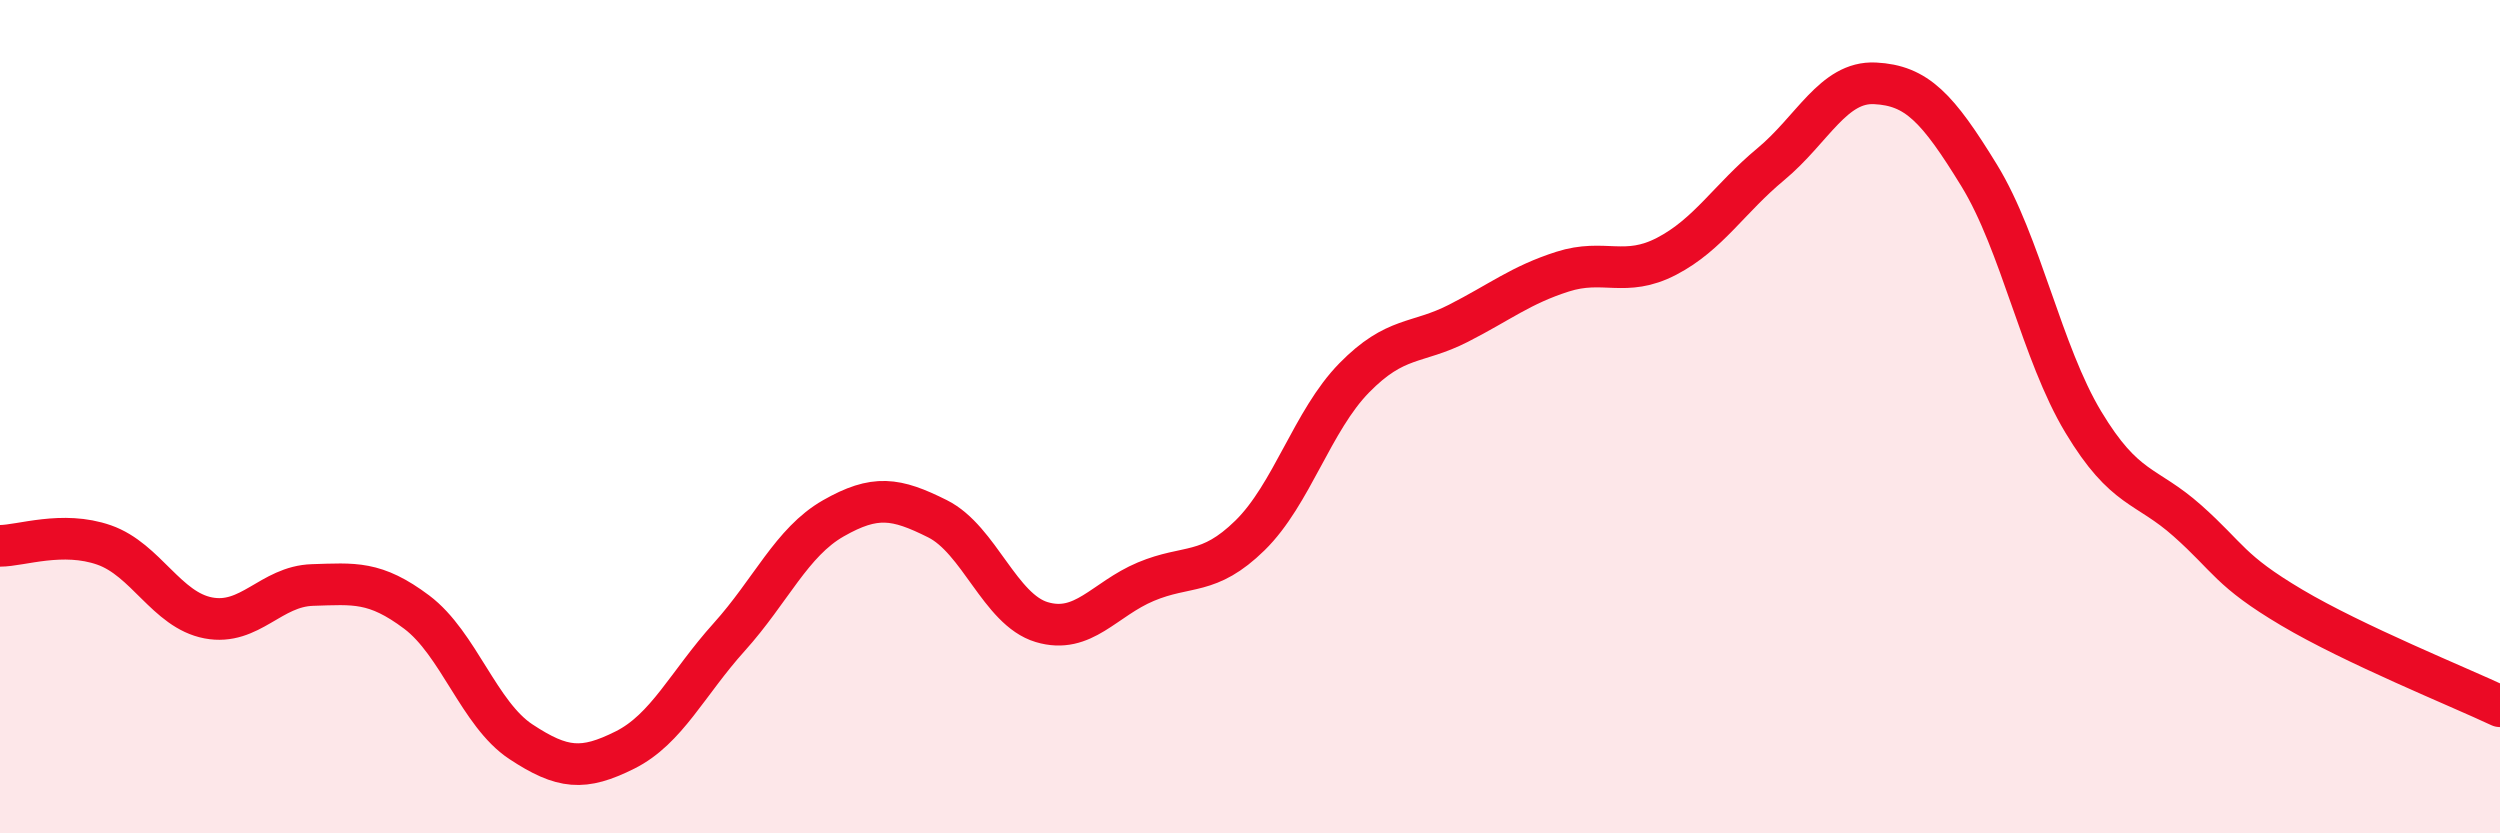
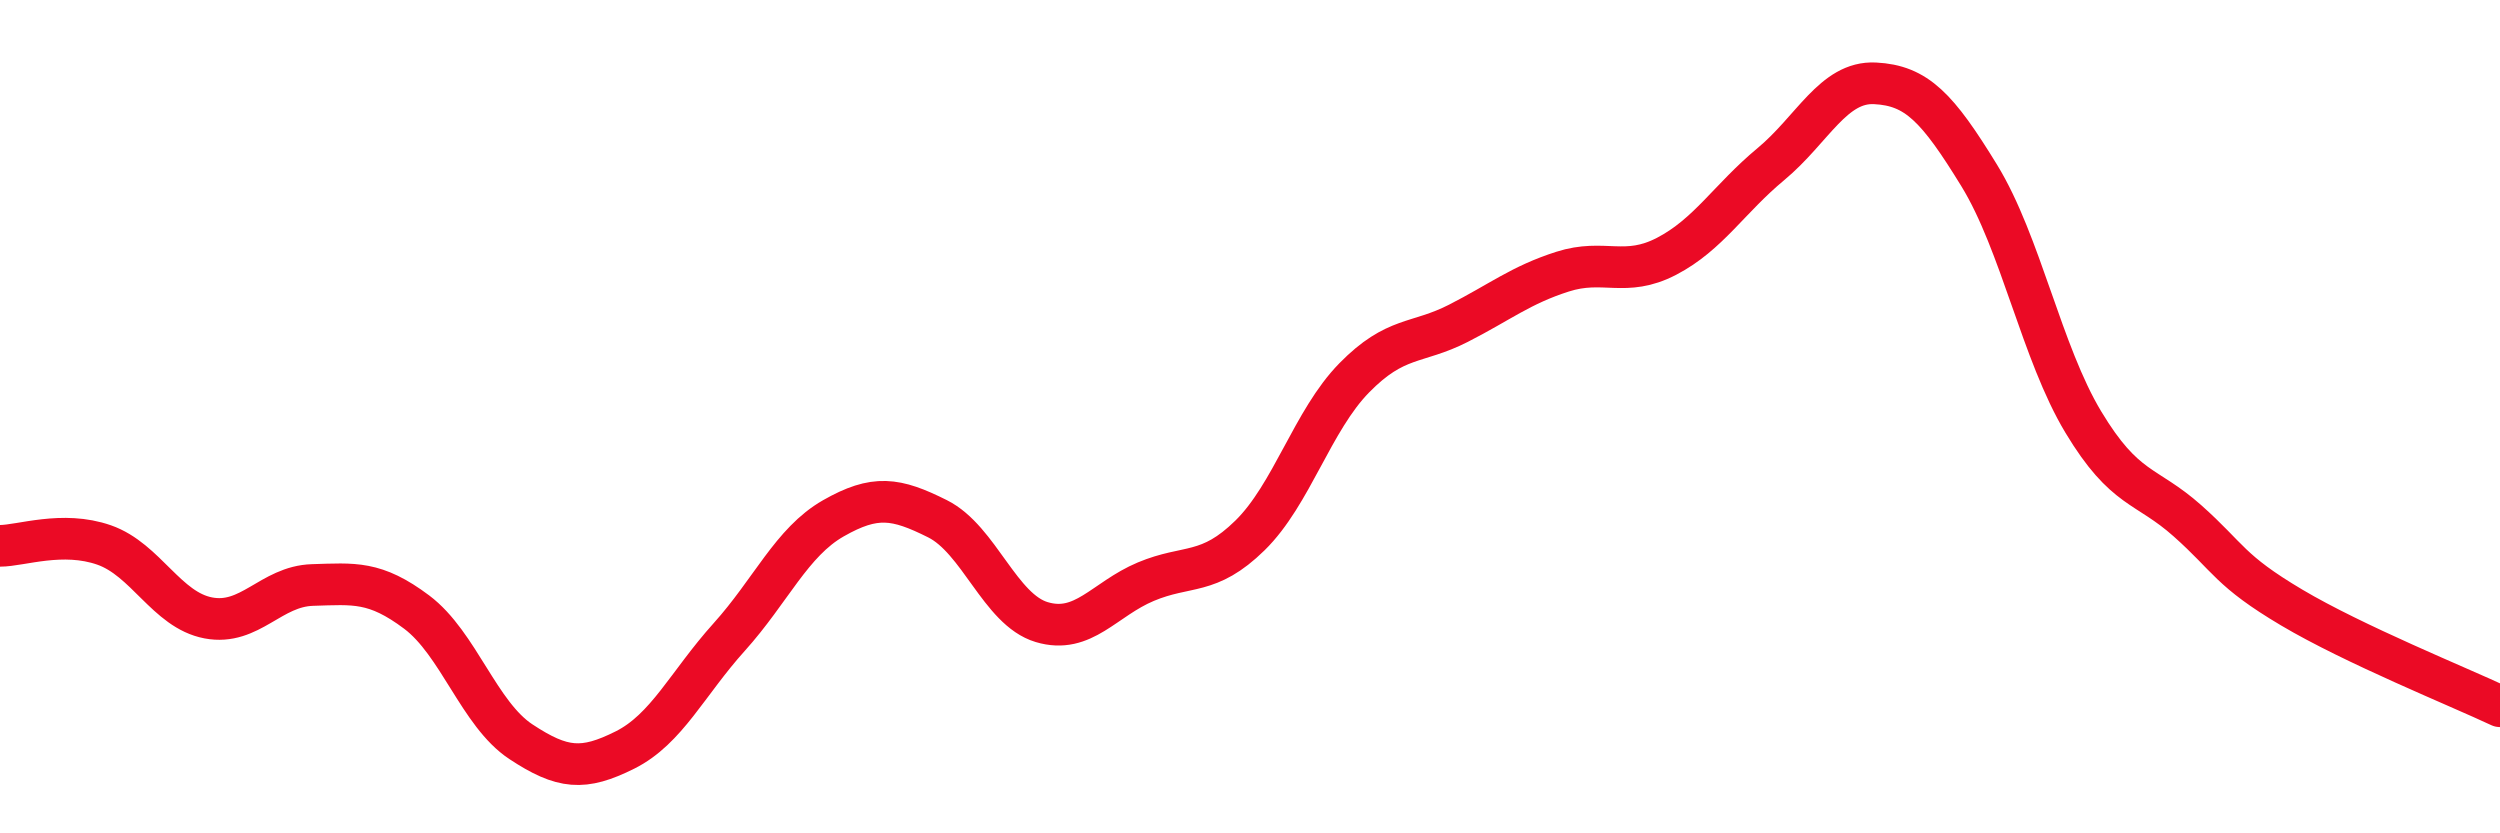
<svg xmlns="http://www.w3.org/2000/svg" width="60" height="20" viewBox="0 0 60 20">
-   <path d="M 0,13.1 C 0.5,13.1 1.5,12.73 2.5,13.08 C 3.5,13.43 4,14.64 5,14.83 C 6,15.02 6.5,14.07 7.5,14.04 C 8.5,14.01 9,13.94 10,14.69 C 11,15.44 11.5,17.14 12.5,17.8 C 13.5,18.46 14,18.5 15,18 C 16,17.5 16.5,16.4 17.5,15.29 C 18.5,14.18 19,13.01 20,12.44 C 21,11.87 21.5,11.95 22.5,12.45 C 23.5,12.95 24,14.63 25,14.93 C 26,15.23 26.5,14.38 27.5,13.96 C 28.5,13.54 29,13.83 30,12.85 C 31,11.87 31.5,10.09 32.5,9.07 C 33.5,8.05 34,8.27 35,7.76 C 36,7.25 36.5,6.84 37.5,6.52 C 38.5,6.2 39,6.67 40,6.15 C 41,5.63 41.5,4.77 42.5,3.94 C 43.5,3.11 44,1.95 45,2 C 46,2.05 46.5,2.58 47.5,4.21 C 48.5,5.84 49,8.47 50,10.13 C 51,11.79 51.5,11.61 52.5,12.5 C 53.5,13.39 53.5,13.69 55,14.58 C 56.5,15.47 59,16.48 60,16.95L60 20L0 20Z" fill="#EB0A25" opacity="0.1" stroke-linecap="round" stroke-linejoin="round" />
  <path d="M 0,13.1 C 0.5,13.1 1.5,12.73 2.5,13.08 C 3.5,13.43 4,14.64 5,14.83 C 6,15.02 6.5,14.07 7.5,14.04 C 8.5,14.01 9,13.94 10,14.69 C 11,15.44 11.5,17.14 12.5,17.8 C 13.5,18.46 14,18.5 15,18 C 16,17.5 16.5,16.4 17.5,15.29 C 18.5,14.18 19,13.01 20,12.44 C 21,11.87 21.5,11.95 22.5,12.45 C 23.5,12.95 24,14.63 25,14.93 C 26,15.23 26.5,14.38 27.5,13.96 C 28.5,13.54 29,13.83 30,12.85 C 31,11.87 31.5,10.09 32.5,9.07 C 33.5,8.05 34,8.27 35,7.76 C 36,7.25 36.5,6.84 37.5,6.52 C 38.5,6.2 39,6.67 40,6.15 C 41,5.63 41.5,4.77 42.5,3.94 C 43.5,3.11 44,1.95 45,2 C 46,2.05 46.5,2.58 47.5,4.21 C 48.5,5.84 49,8.47 50,10.13 C 51,11.79 51.5,11.61 52.5,12.5 C 53.5,13.39 53.5,13.69 55,14.58 C 56.5,15.47 59,16.48 60,16.95" stroke="#EB0A25" stroke-width="1" fill="none" stroke-linecap="round" stroke-linejoin="round" />
</svg>